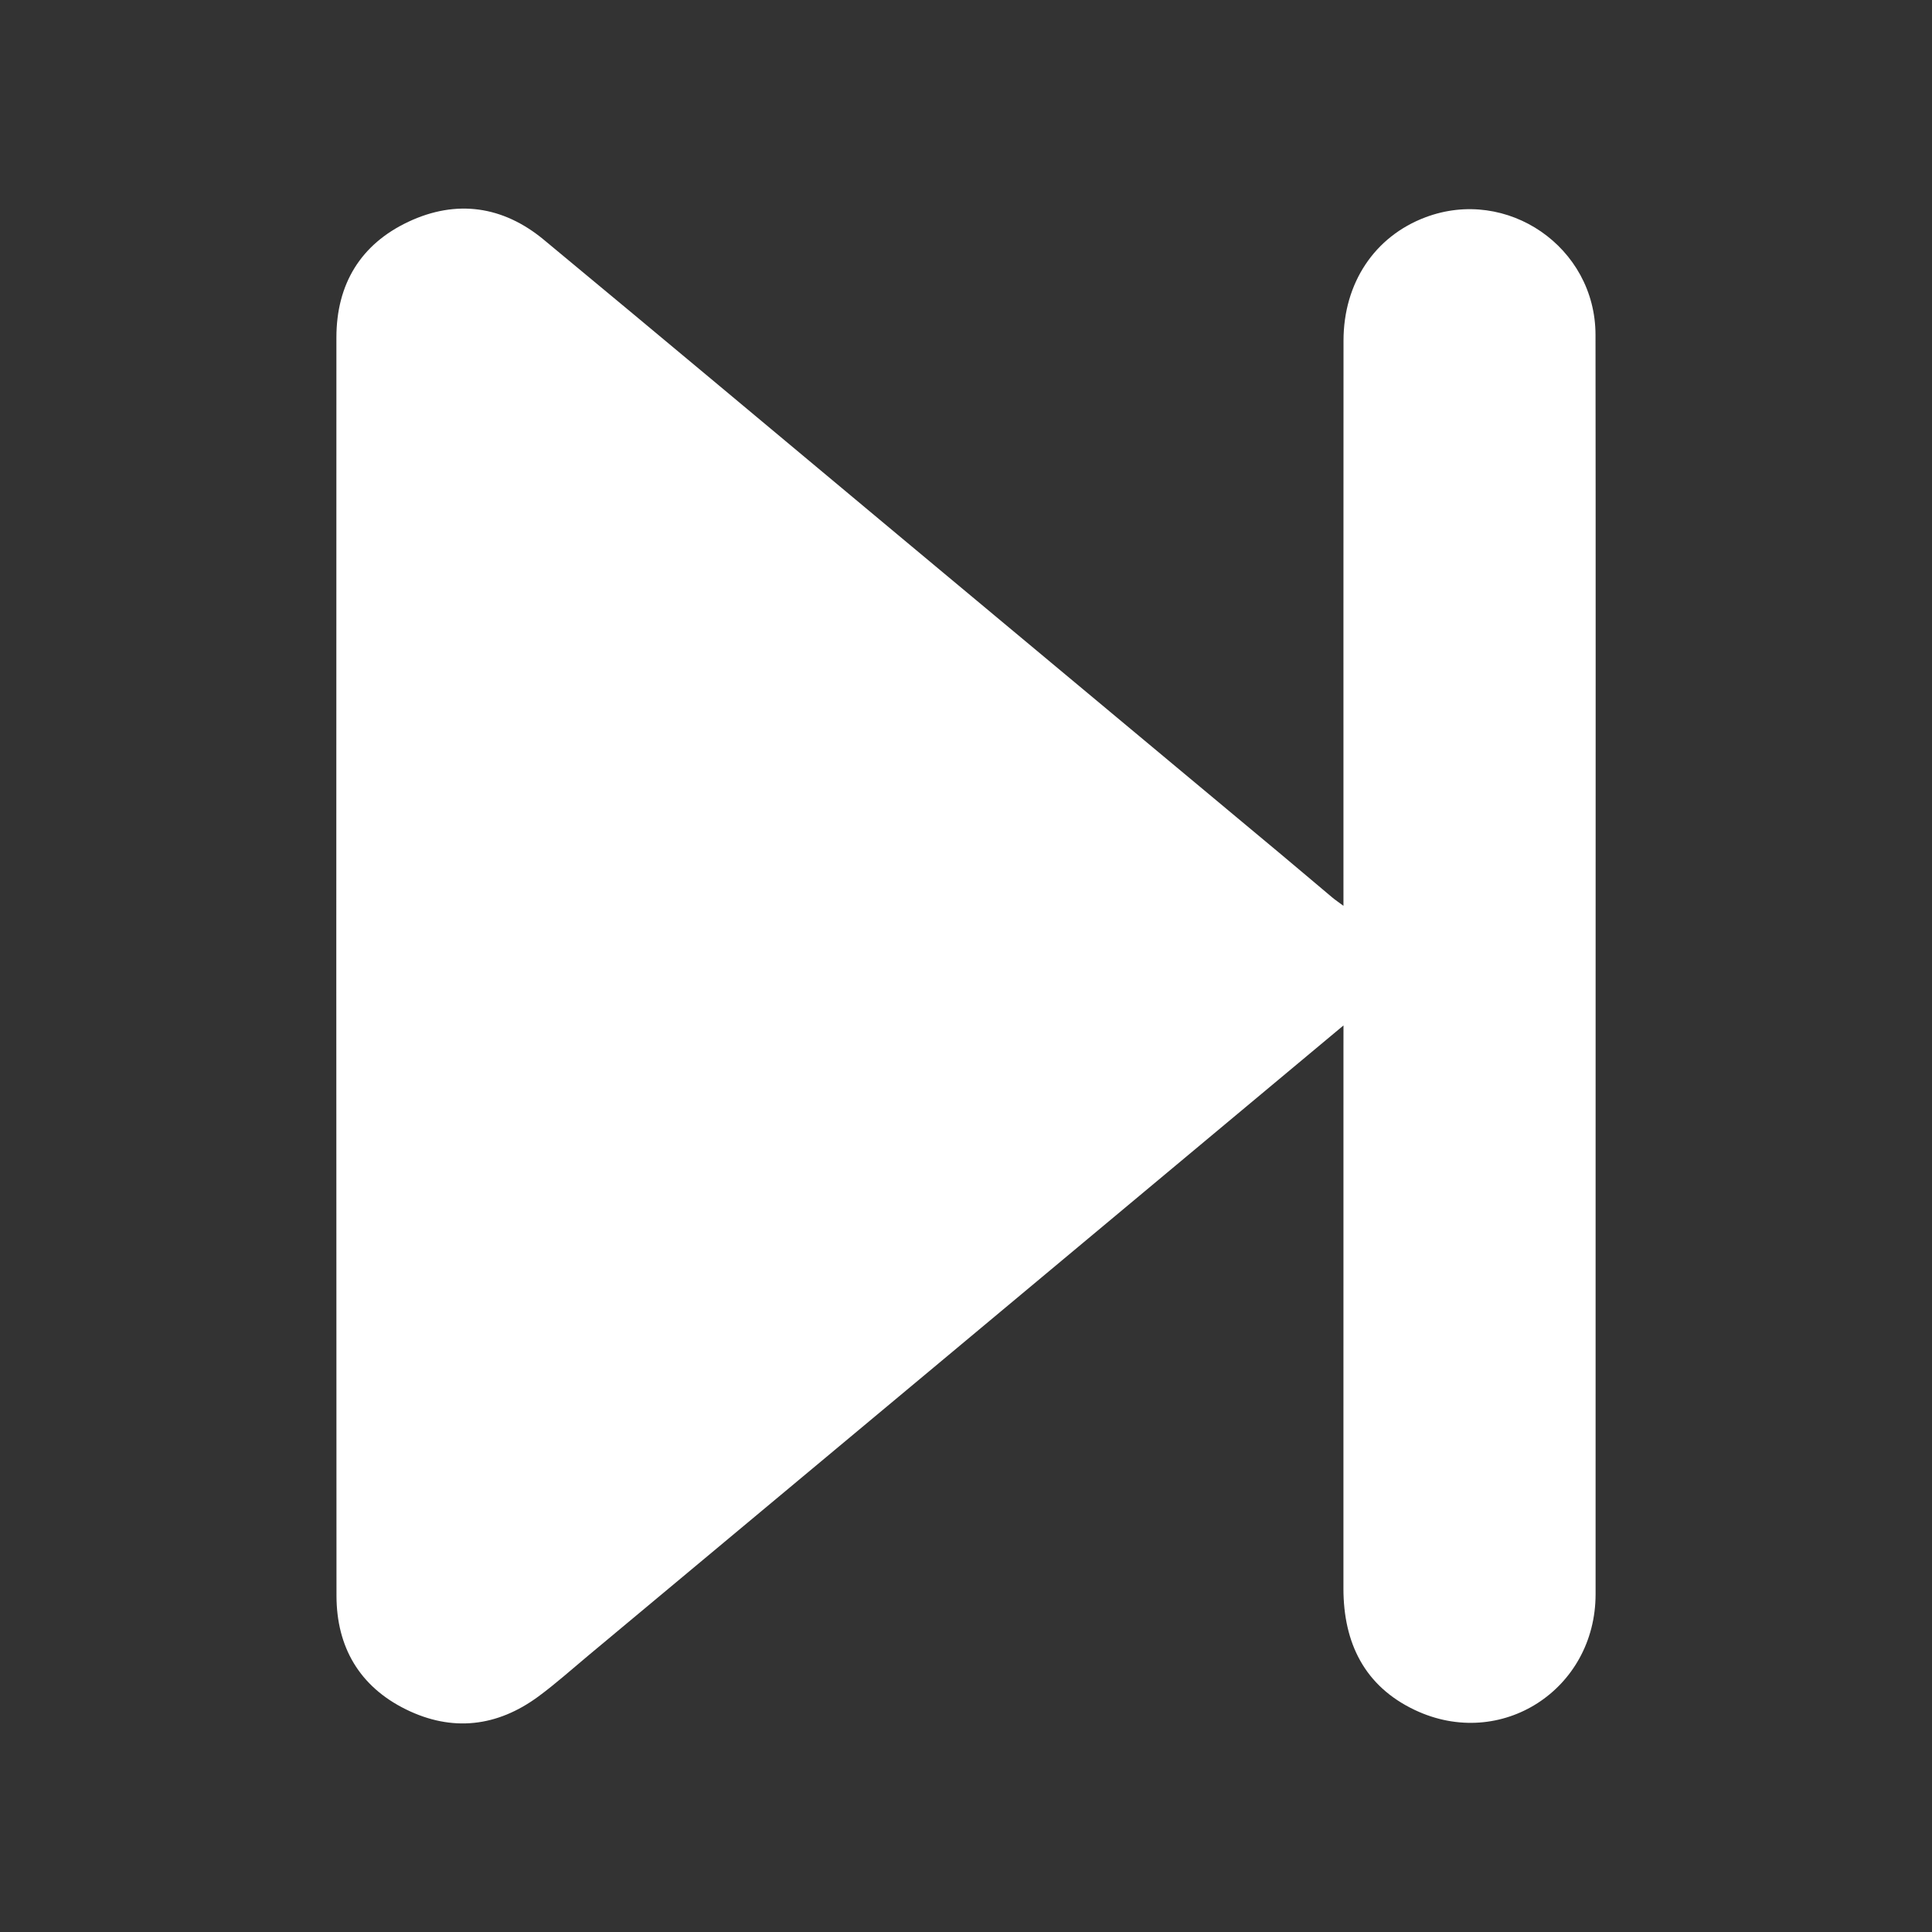
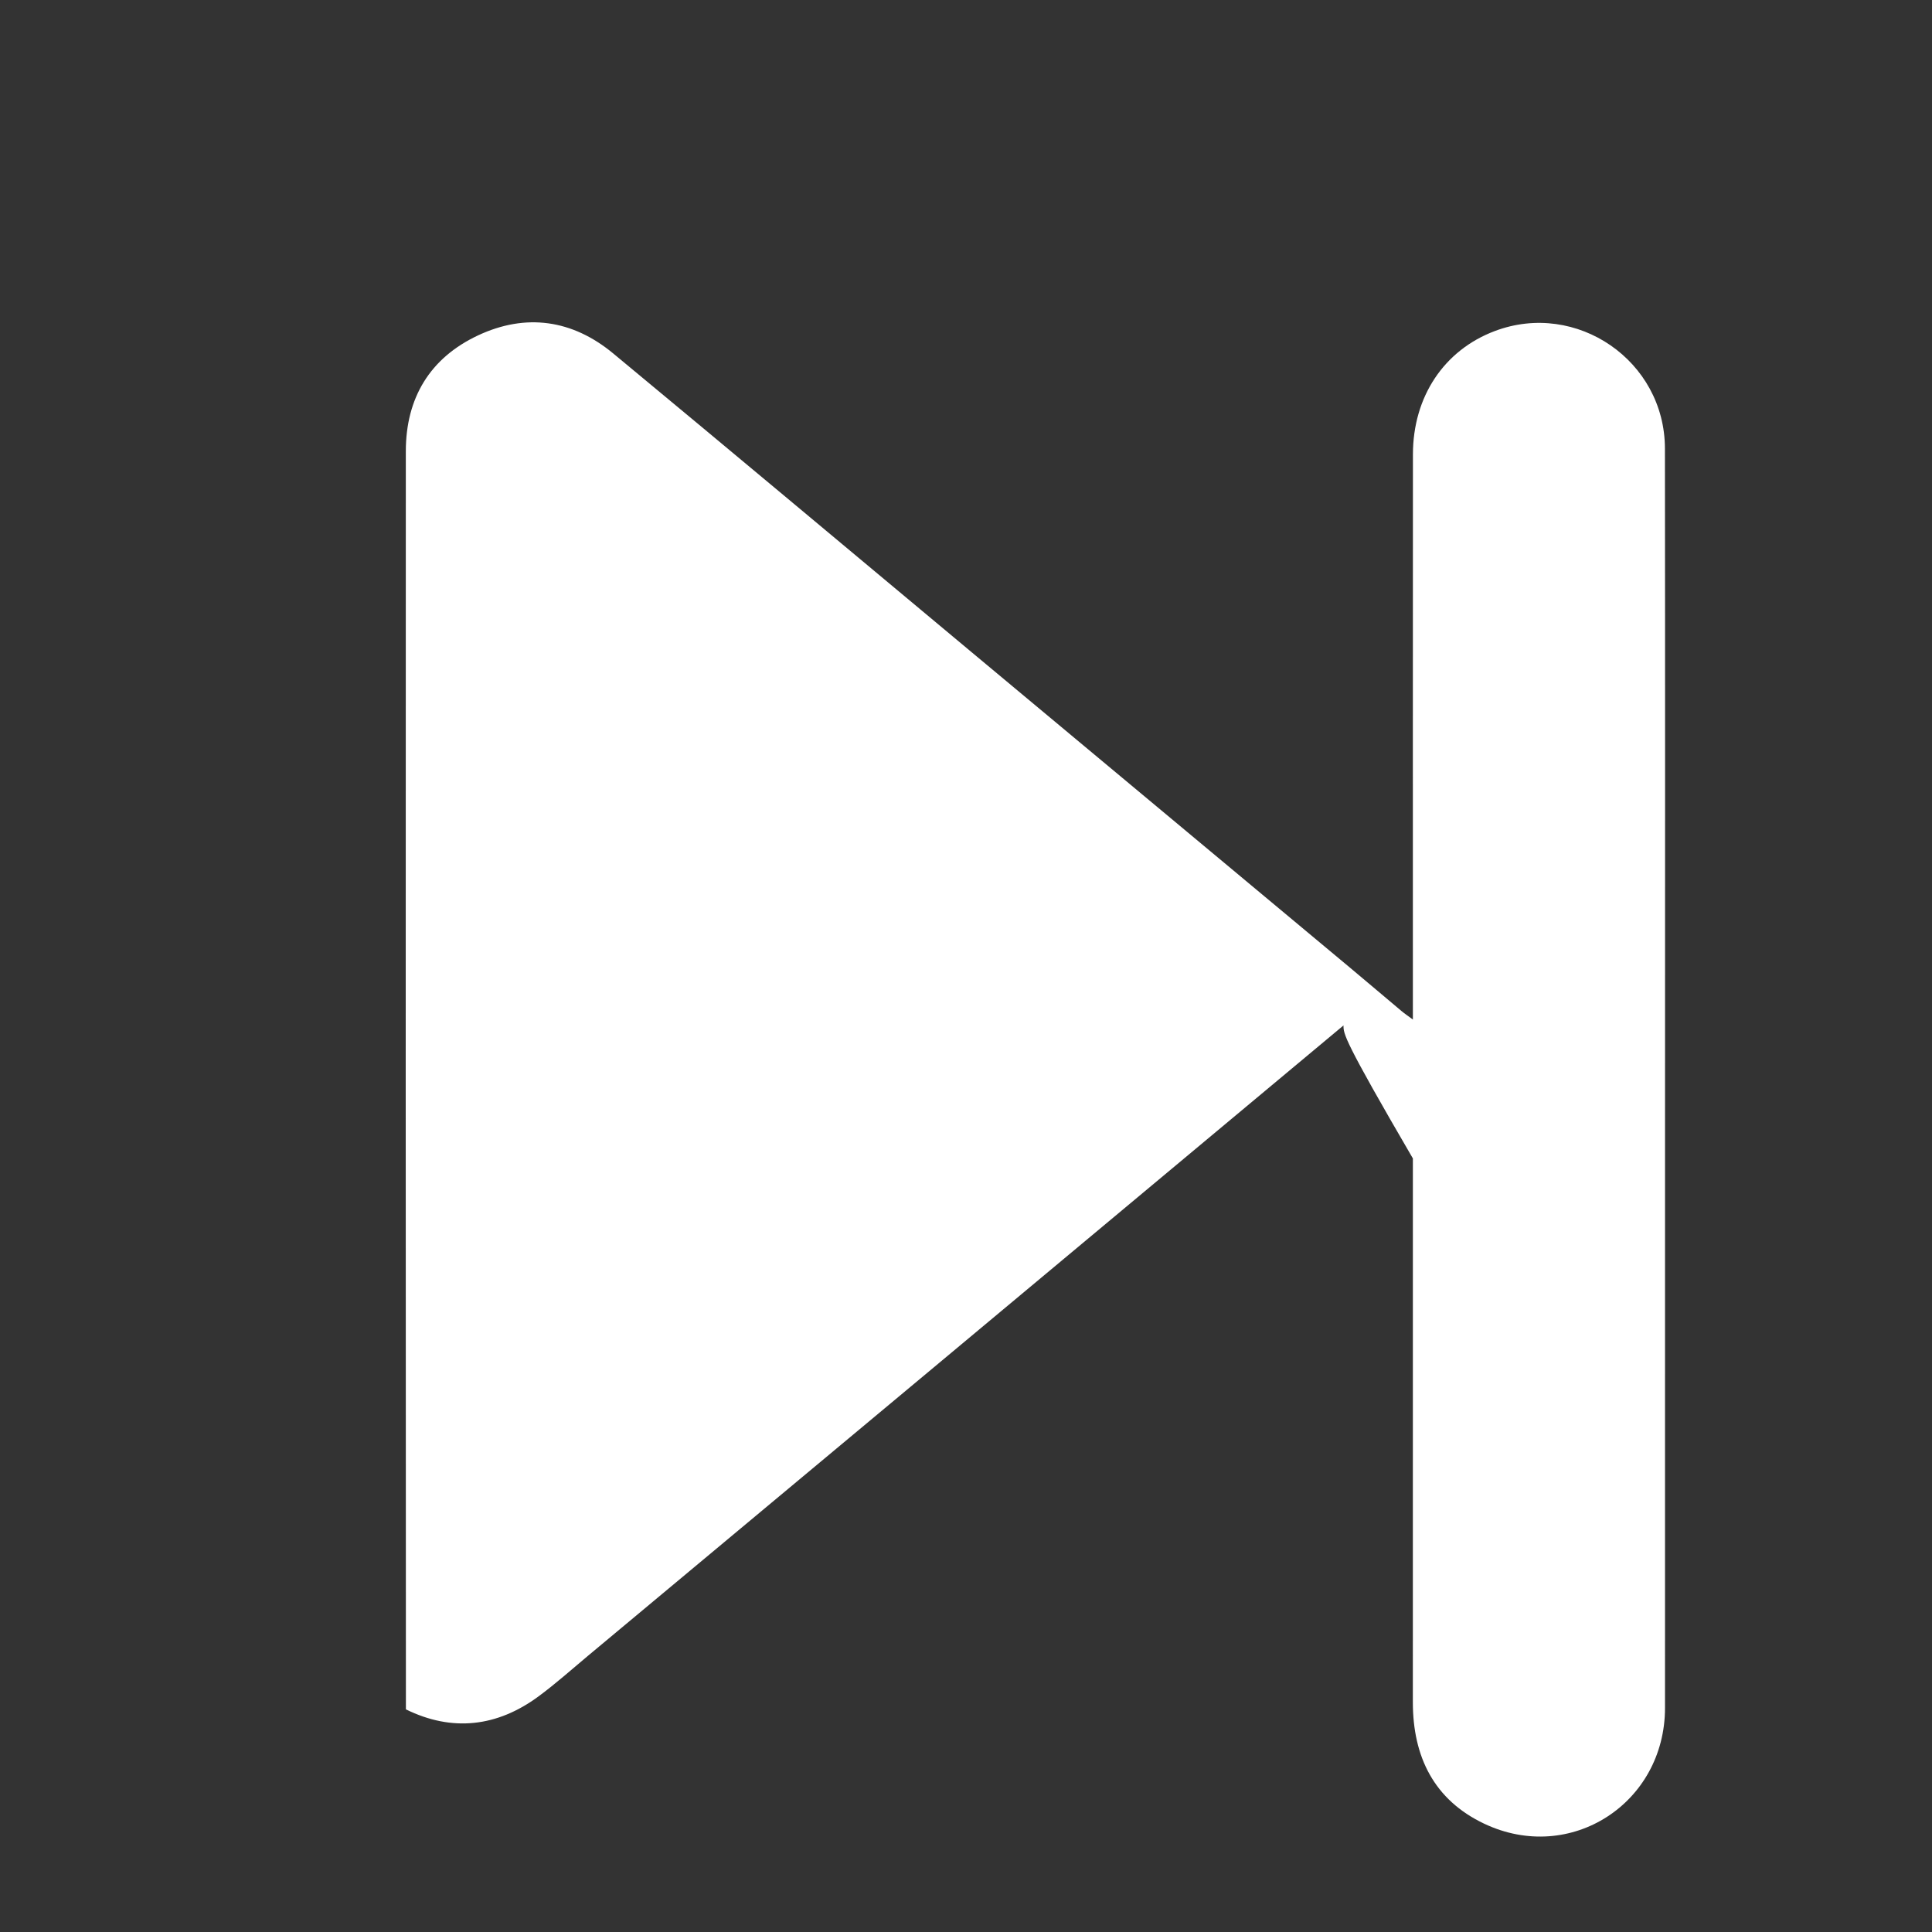
<svg xmlns="http://www.w3.org/2000/svg" version="1.2" baseProfile="tiny" id="Capa_1" x="0px" y="0px" width="72px" height="72px" viewBox="0 0 72 72" overflow="scroll" xml:space="preserve">
  <rect x="0" y="0" width="72" height="72" fill="#333333" stroke="none" />
-   <path fill="#FFFFFF" d="M50.068,38.215c-0.955,0.797-1.816,1.516-2.678,2.235c-4.2,3.505-8.399,7.01-12.599,10.515  c-4.294,3.582-8.588,7.164-12.883,10.745c-0.608,0.507-1.2,1.038-1.837,1.508c-1.544,1.14-3.224,1.332-4.944,0.485  c-1.729-0.852-2.586-2.323-2.587-4.238c-0.01-15.629-0.008-31.259-0.003-46.888c0.001-1.985,0.9-3.475,2.687-4.314  c1.785-0.838,3.521-0.59,5.043,0.672c4.459,3.694,8.896,7.413,13.343,11.122c4.704,3.923,9.409,7.844,14.113,11.767  c0.644,0.537,1.281,1.081,1.923,1.619c0.111,0.093,0.232,0.174,0.421,0.314c0-0.26,0-0.437,0-0.613  c0-6.816-0.002-13.632,0.002-20.448c0.001-2.151,1.159-3.884,3.051-4.597c3.048-1.15,6.336,1.107,6.34,4.378  c0.01,8.173,0.004,16.346,0.004,24.519c0,7.472,0.001,14.943-0.001,22.415c-0.001,3.554-3.524,5.837-6.736,4.316  c-1.872-0.887-2.661-2.495-2.661-4.528c0.002-6.755,0.001-13.51,0.001-20.265C50.068,38.735,50.068,38.537,50.068,38.215z" />
+   <path fill="#FFFFFF" d="M50.068,38.215c-0.955,0.797-1.816,1.516-2.678,2.235c-4.2,3.505-8.399,7.01-12.599,10.515  c-4.294,3.582-8.588,7.164-12.883,10.745c-0.608,0.507-1.2,1.038-1.837,1.508c-1.544,1.14-3.224,1.332-4.944,0.485  c-0.01-15.629-0.008-31.259-0.003-46.888c0.001-1.985,0.9-3.475,2.687-4.314  c1.785-0.838,3.521-0.59,5.043,0.672c4.459,3.694,8.896,7.413,13.343,11.122c4.704,3.923,9.409,7.844,14.113,11.767  c0.644,0.537,1.281,1.081,1.923,1.619c0.111,0.093,0.232,0.174,0.421,0.314c0-0.26,0-0.437,0-0.613  c0-6.816-0.002-13.632,0.002-20.448c0.001-2.151,1.159-3.884,3.051-4.597c3.048-1.15,6.336,1.107,6.34,4.378  c0.01,8.173,0.004,16.346,0.004,24.519c0,7.472,0.001,14.943-0.001,22.415c-0.001,3.554-3.524,5.837-6.736,4.316  c-1.872-0.887-2.661-2.495-2.661-4.528c0.002-6.755,0.001-13.51,0.001-20.265C50.068,38.735,50.068,38.537,50.068,38.215z" />
</svg>